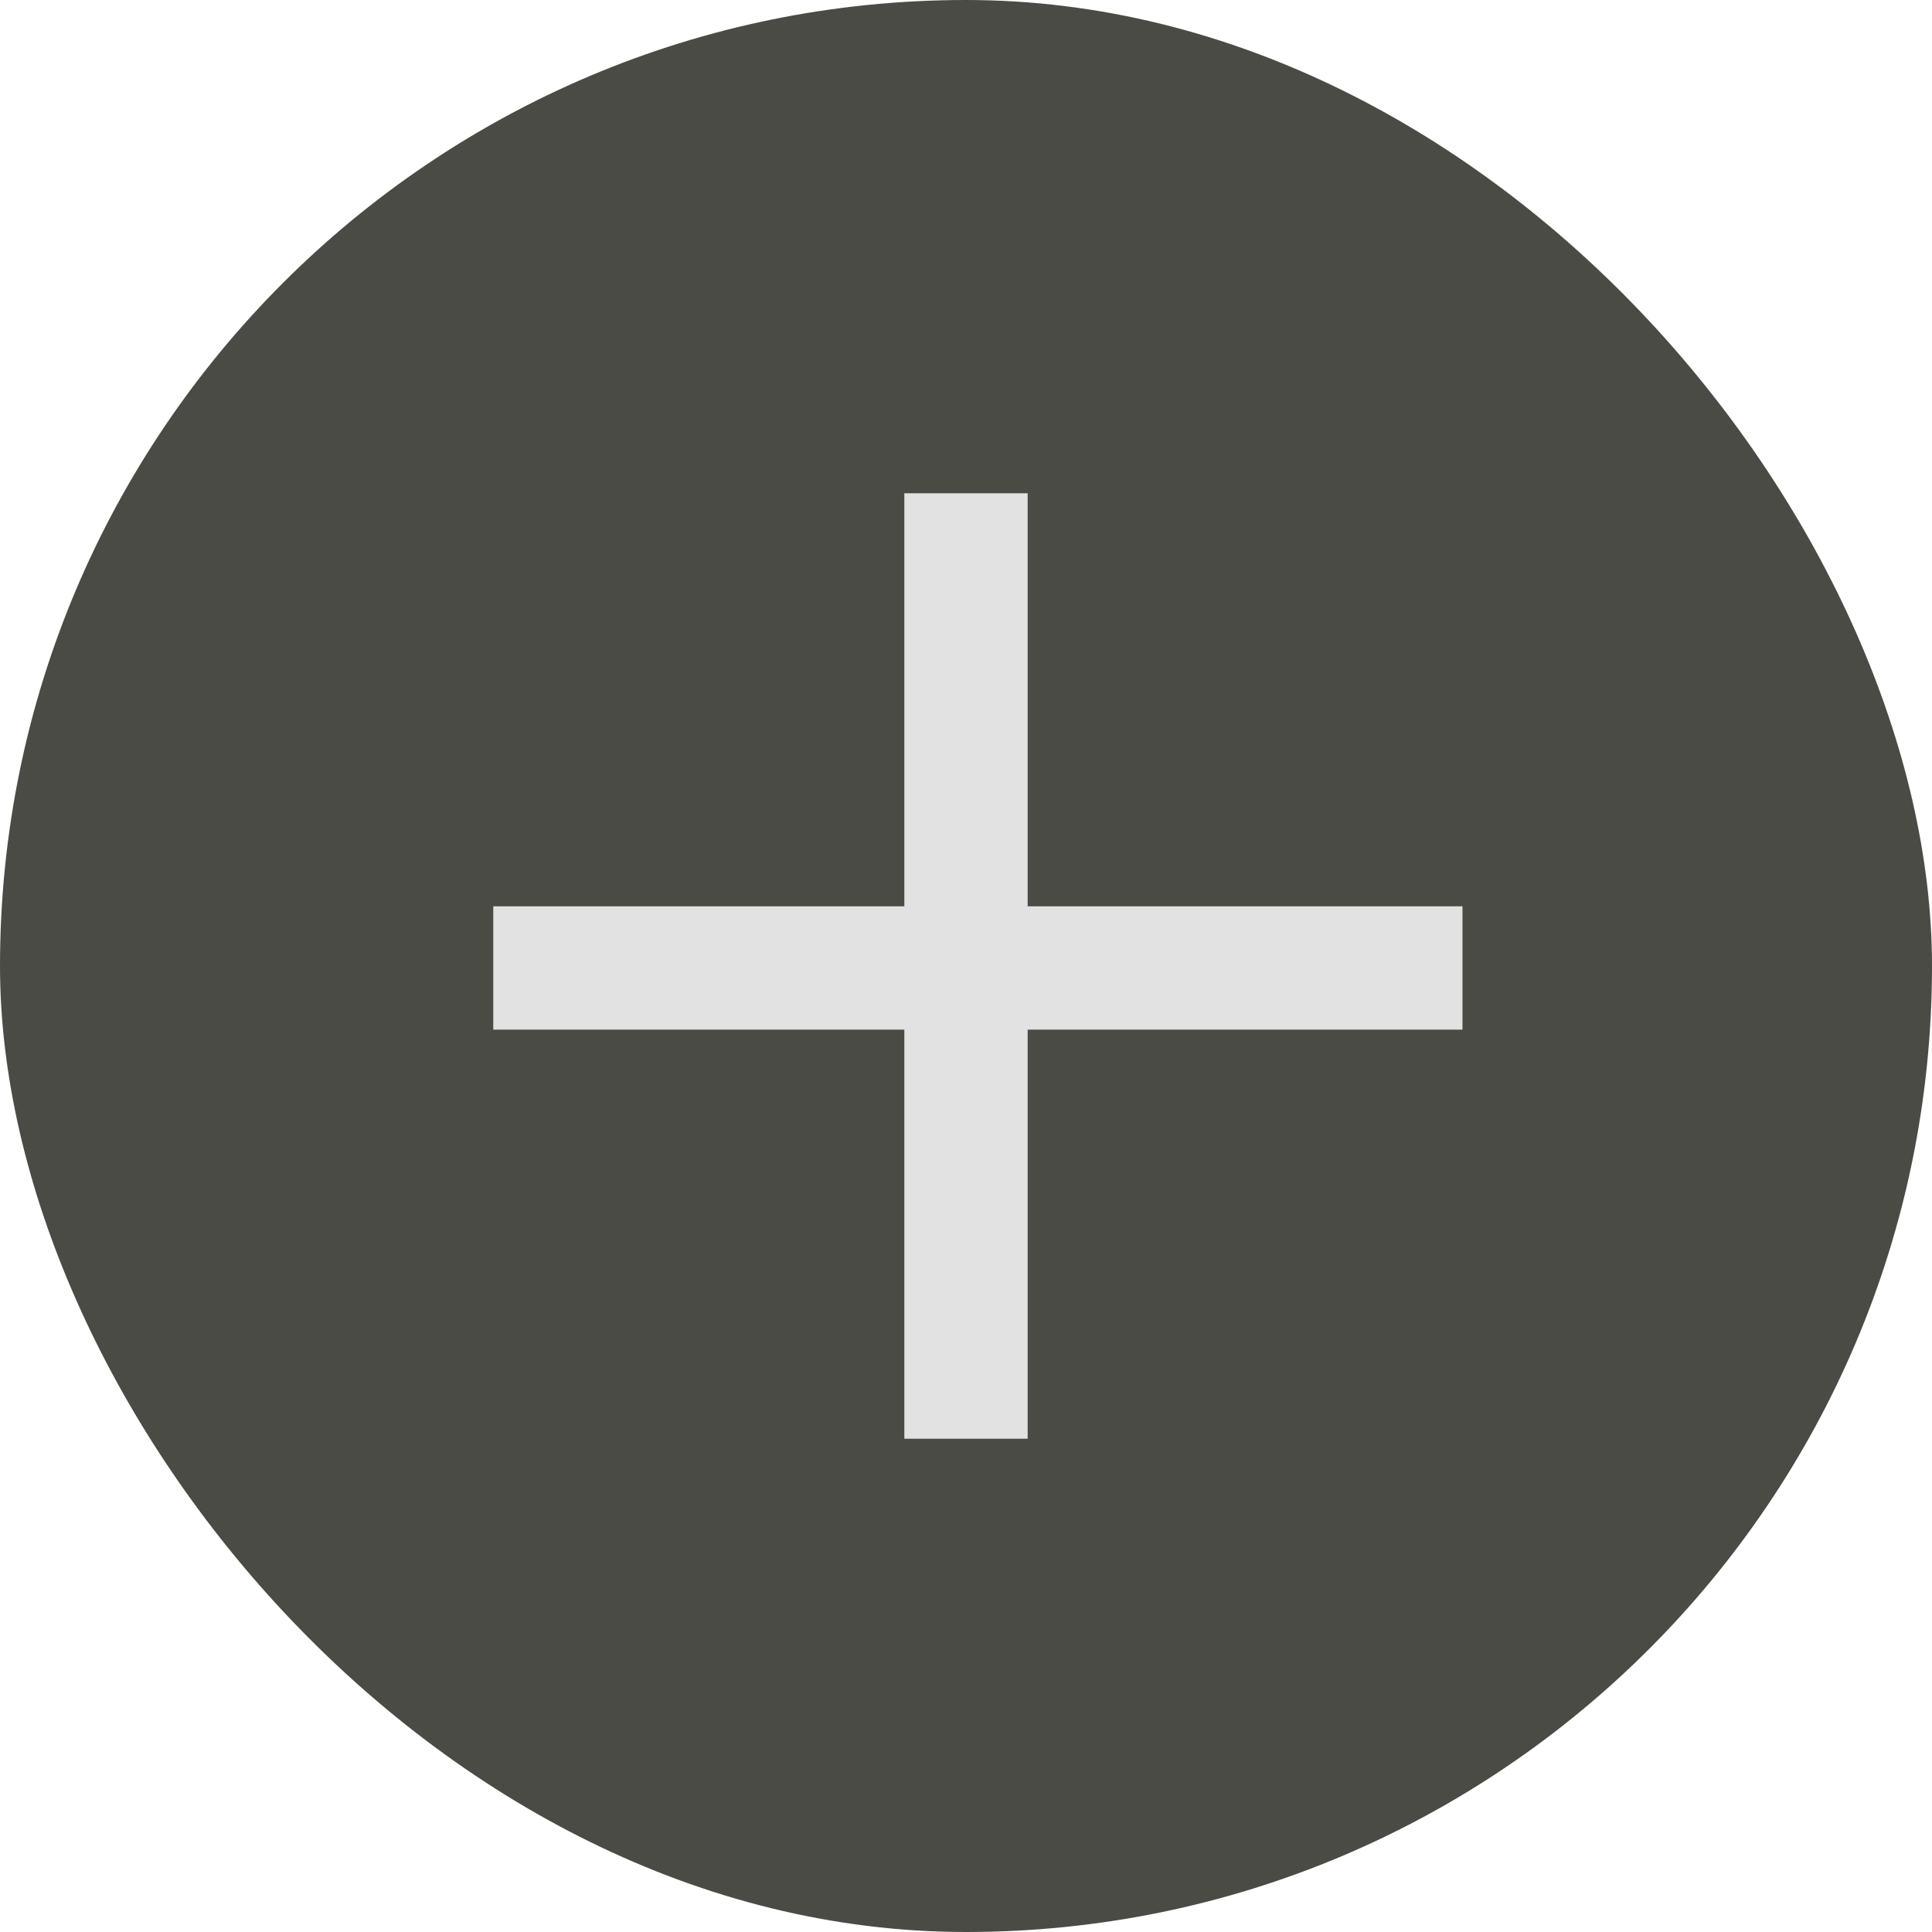
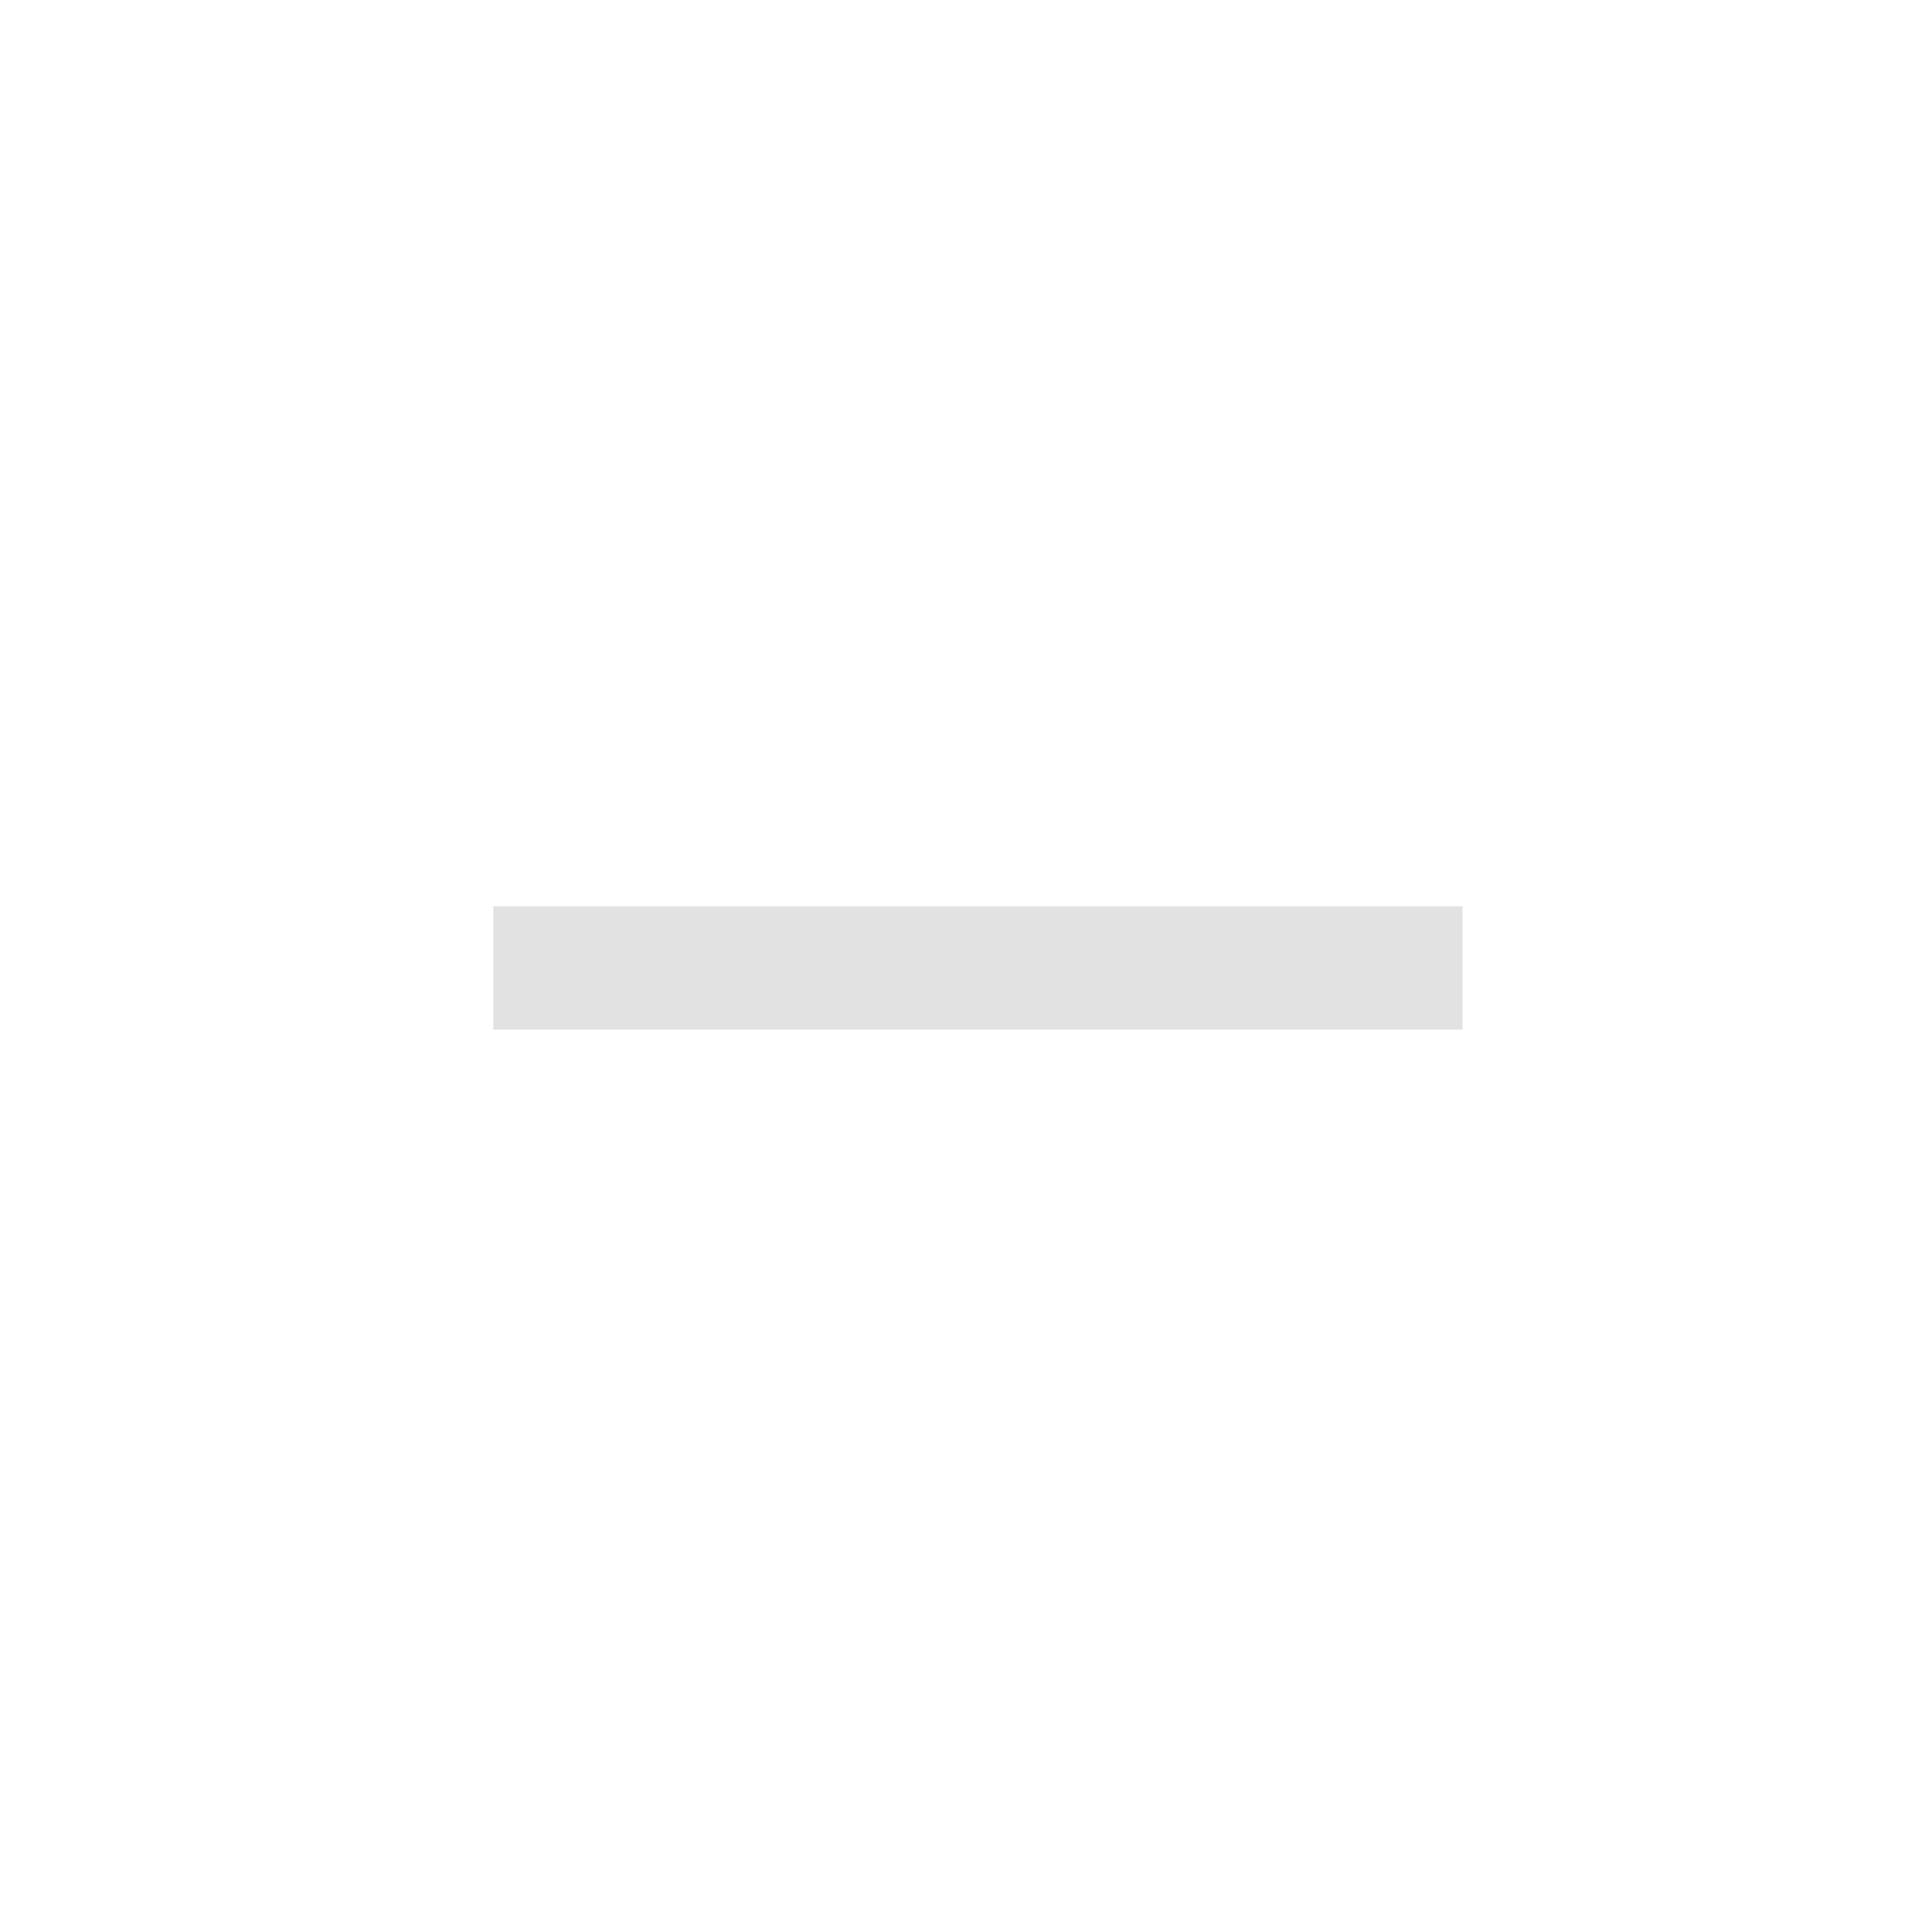
<svg xmlns="http://www.w3.org/2000/svg" width="47px" height="47px" viewBox="0 0 47 47" version="1.1">
  <title>Button-1x</title>
  <desc>Created with Sketch.</desc>
  <g id="Symbols" stroke="none" stroke-width="1" fill="none" fill-rule="evenodd">
    <g id="Blog" transform="translate(-1152, -240)">
      <g id="4">
        <g transform="translate(1020, 94)">
          <g id="Button" transform="translate(132, 146)">
-             <rect id="Rectangle-Copy" fill="#4B4B46" x="0" y="0" width="47" height="47" rx="23.5" />
            <path d="M12,23.548 L35.578,23.548" id="Path-5" stroke="#E2E2E2" stroke-width="3" />
-             <path d="M23.5,12 L23.5,35 L23.5,12 Z" id="Path-5" stroke="#E2E2E2" stroke-width="3" />
          </g>
        </g>
      </g>
    </g>
  </g>
</svg>